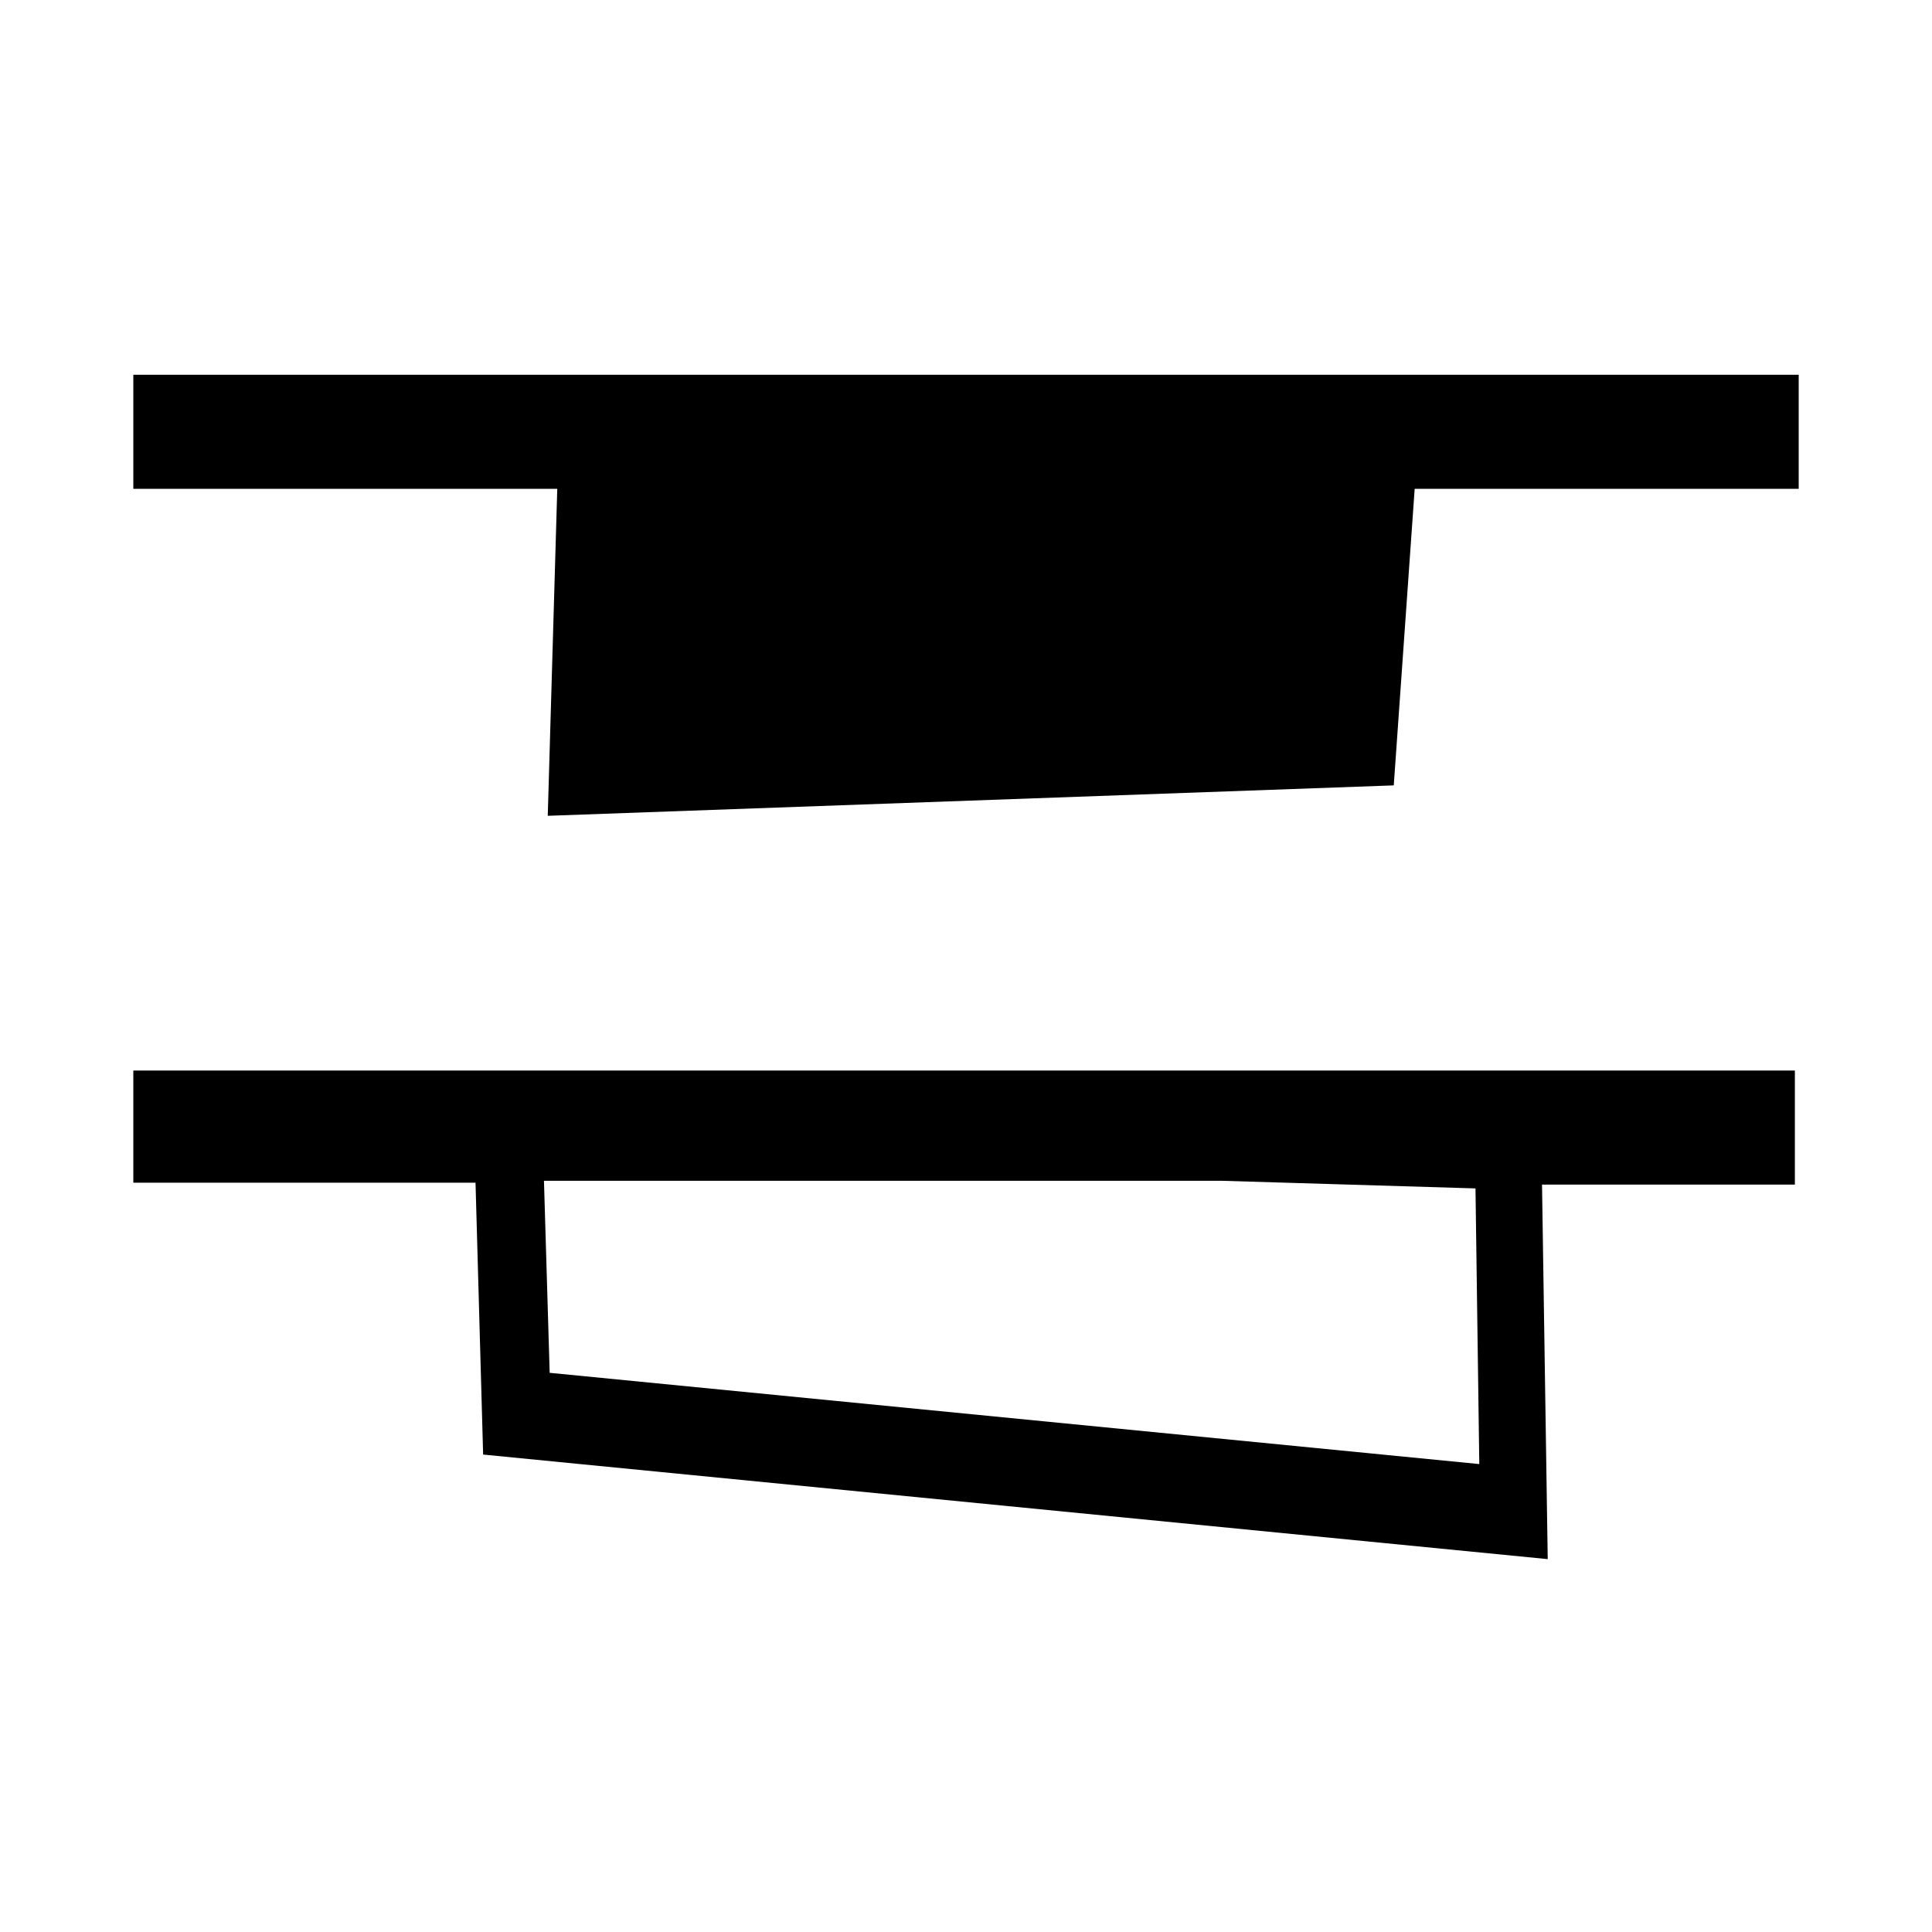
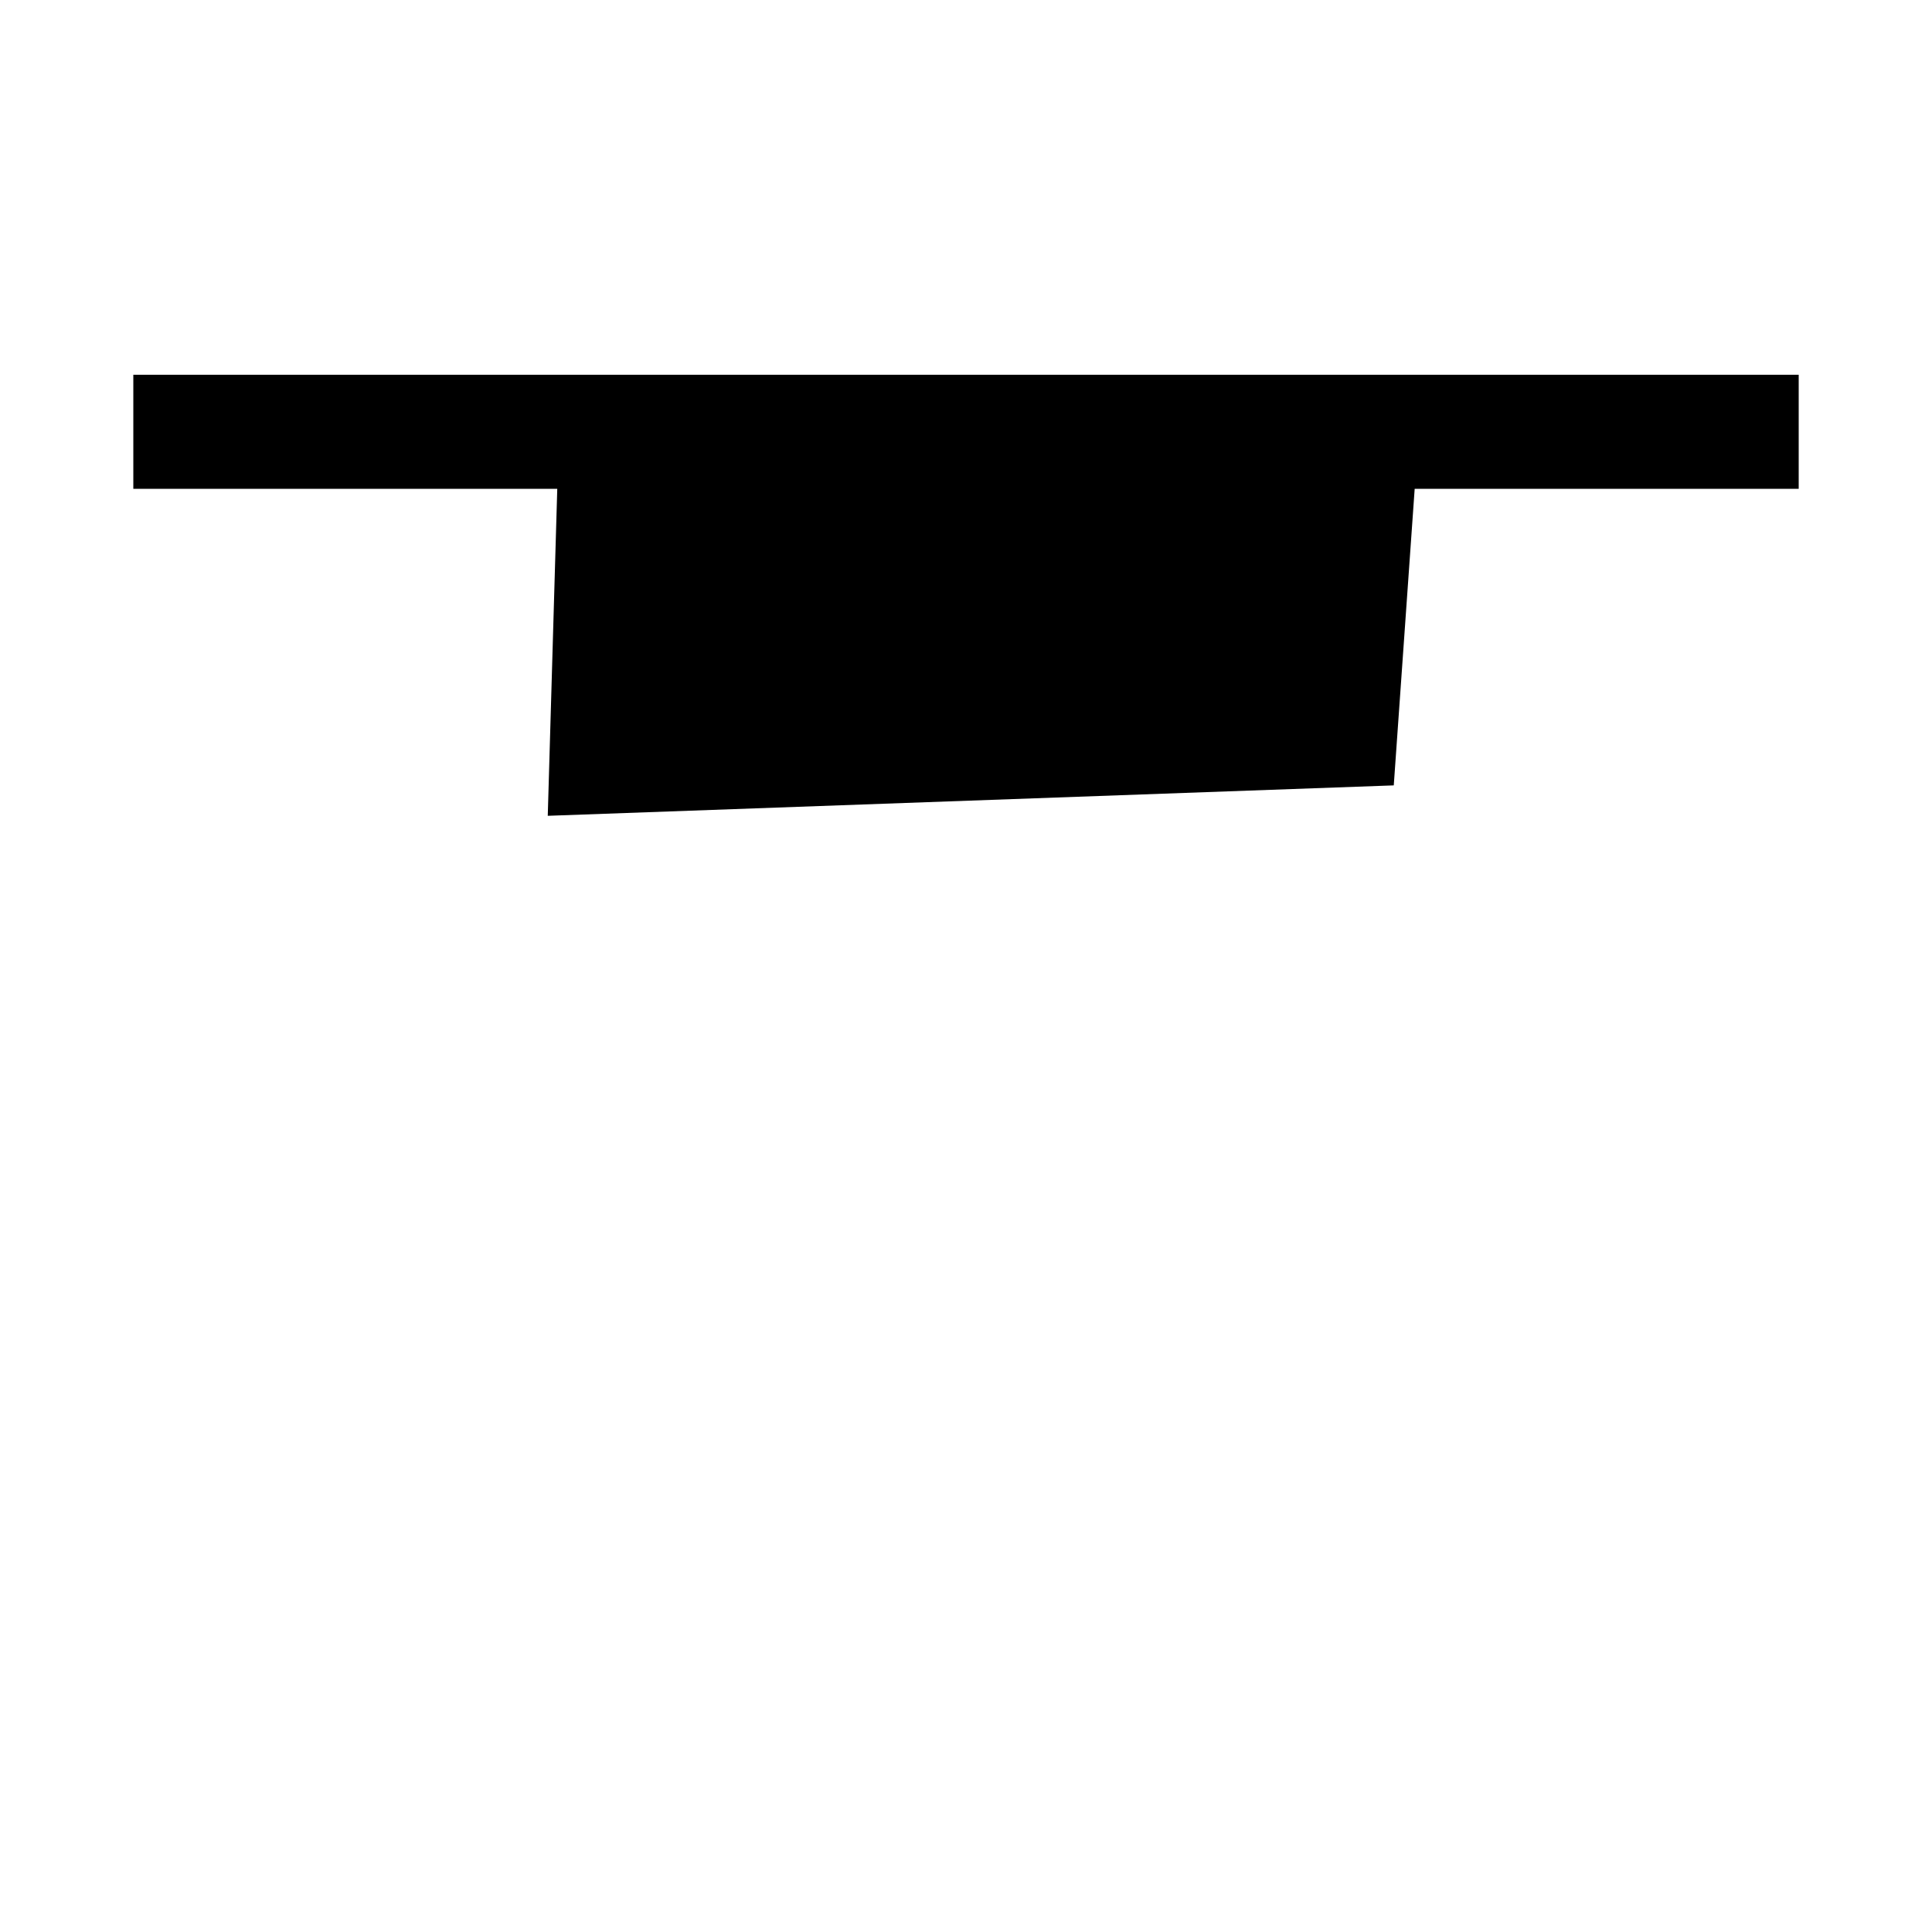
<svg xmlns="http://www.w3.org/2000/svg" fill="#000000" width="800px" height="800px" version="1.1" viewBox="144 144 512 512">
  <g>
-     <path d="m179.33 457.43h90.688l2.016 72.043 282.13 27.711-1.512-99.25h67.008v-30.23h-440.33zm355.69 1.512 1.008 73.051-246.36-24.184-1.512-50.883h179.86z" />
    <path d="m179.33 243.31v30.23h112.35l-2.519 86.656 224.2-8.062 5.543-78.594h101.77v-30.23z" />
  </g>
</svg>